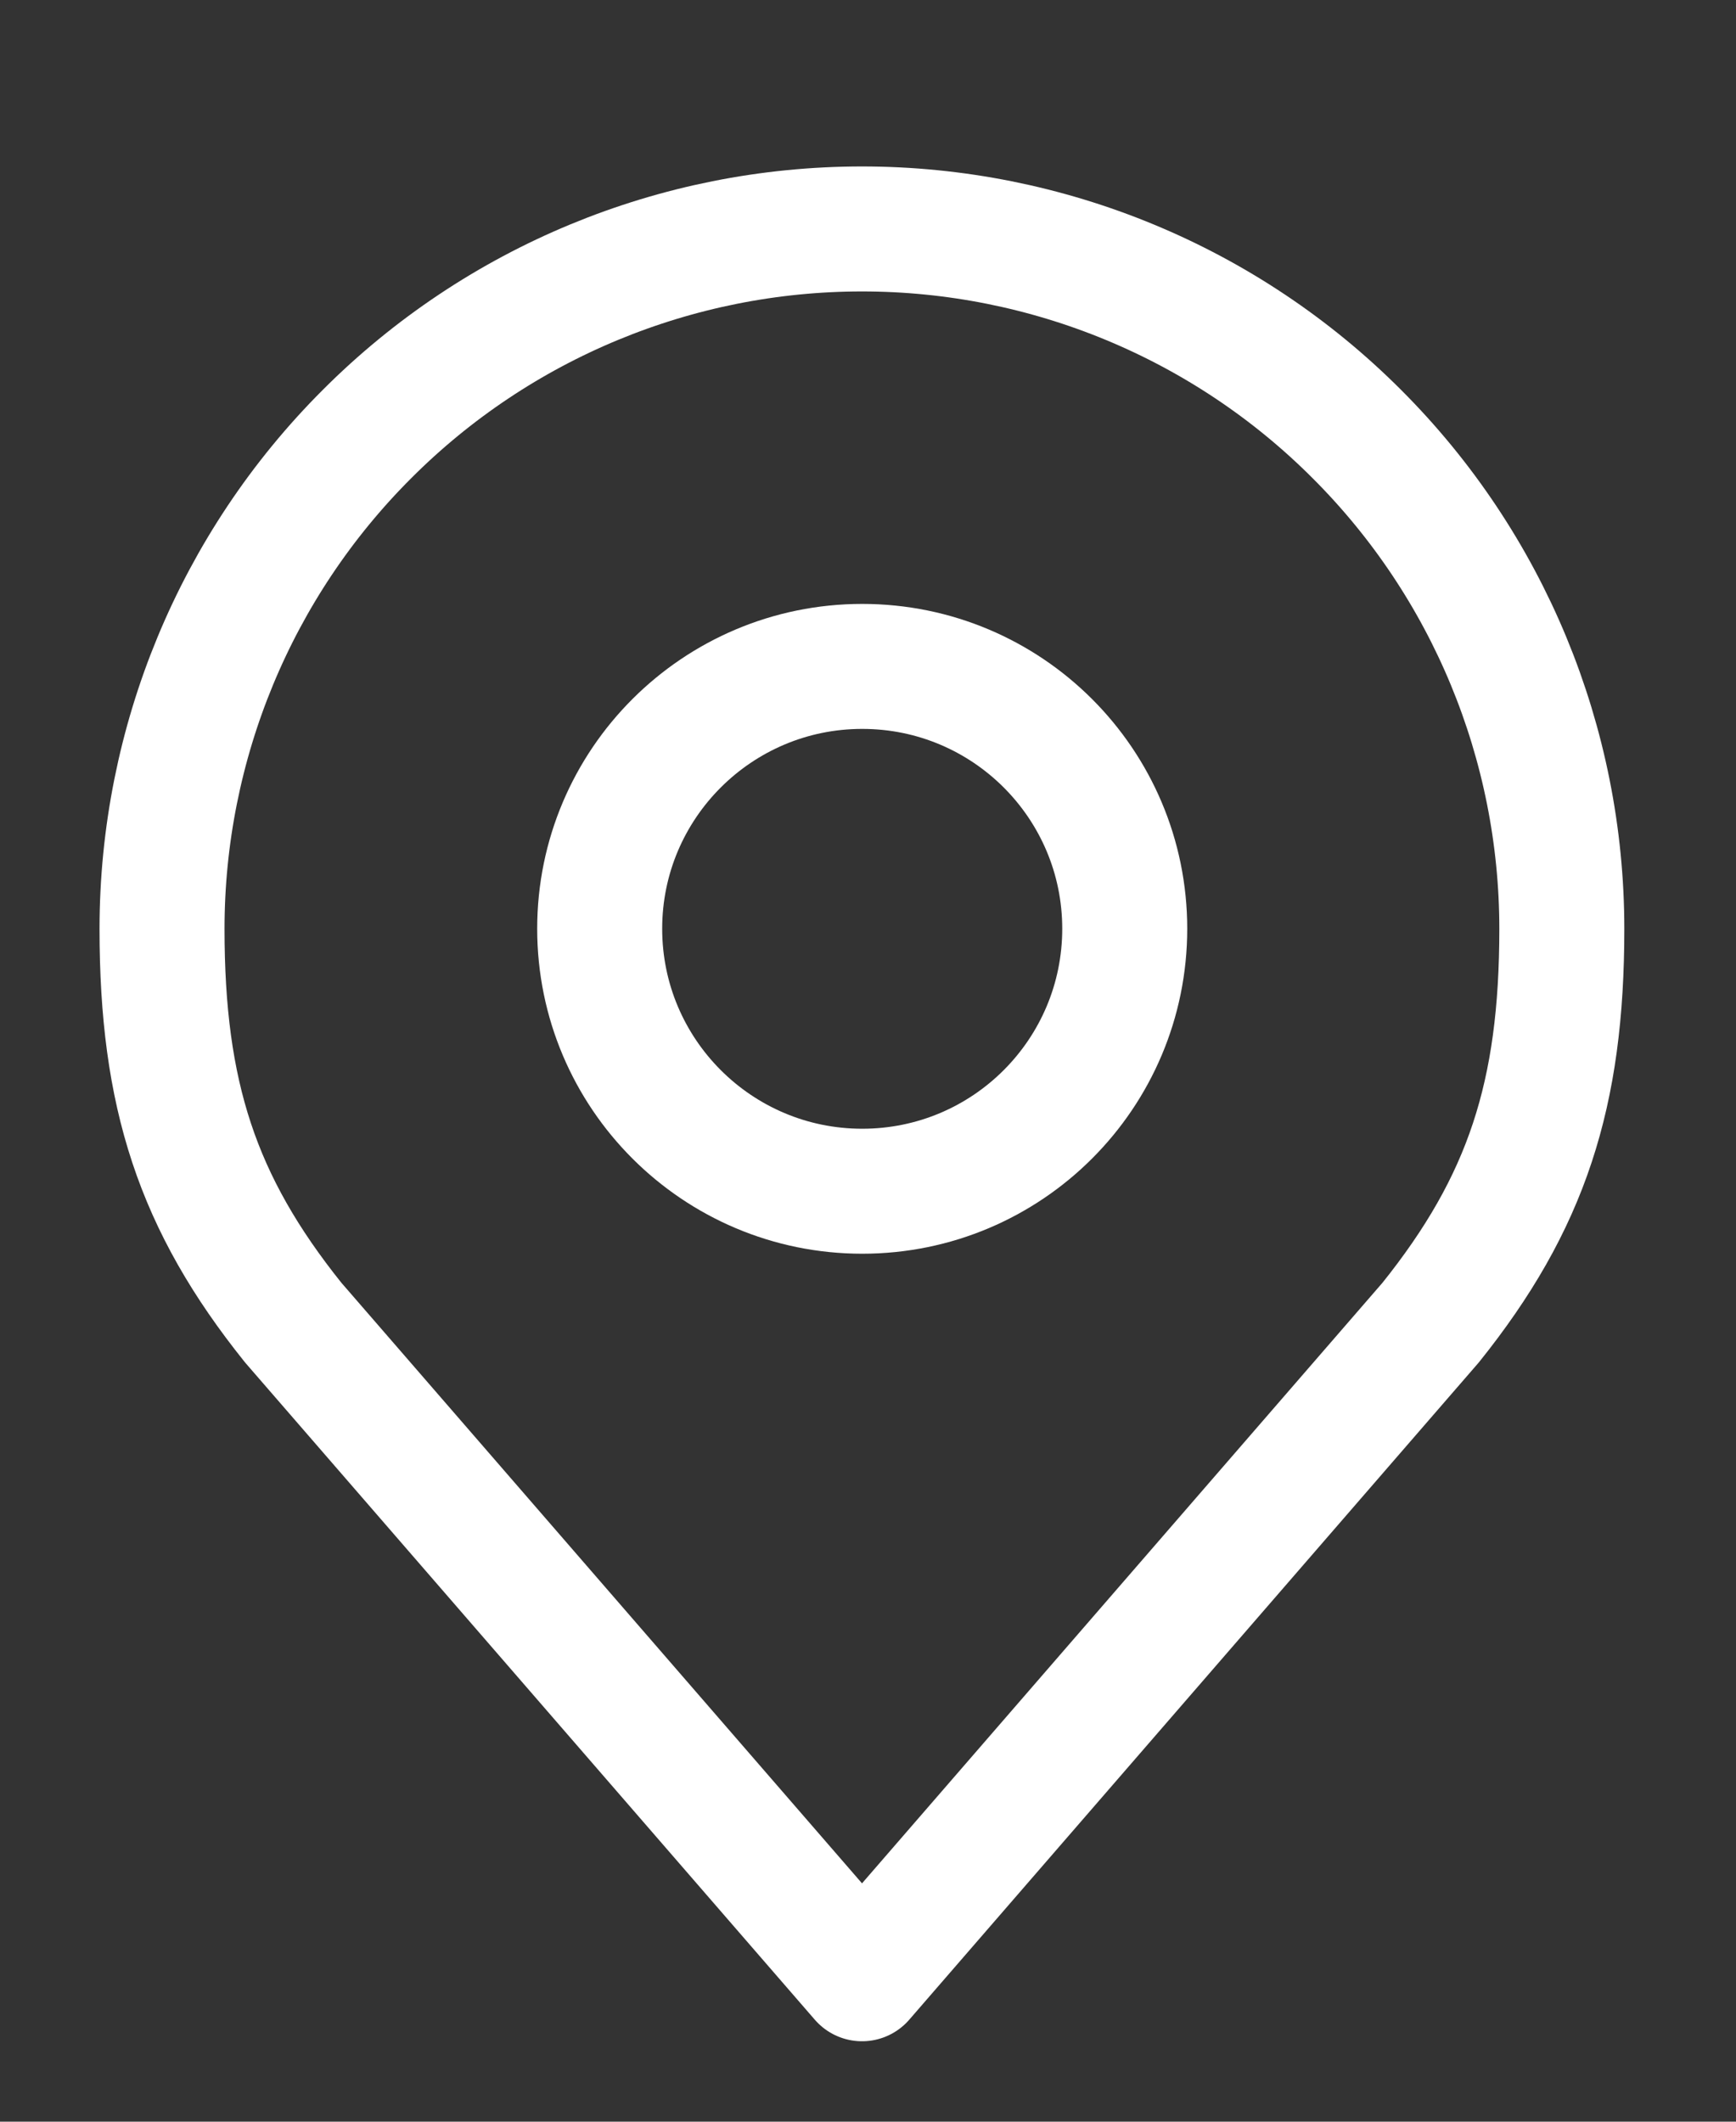
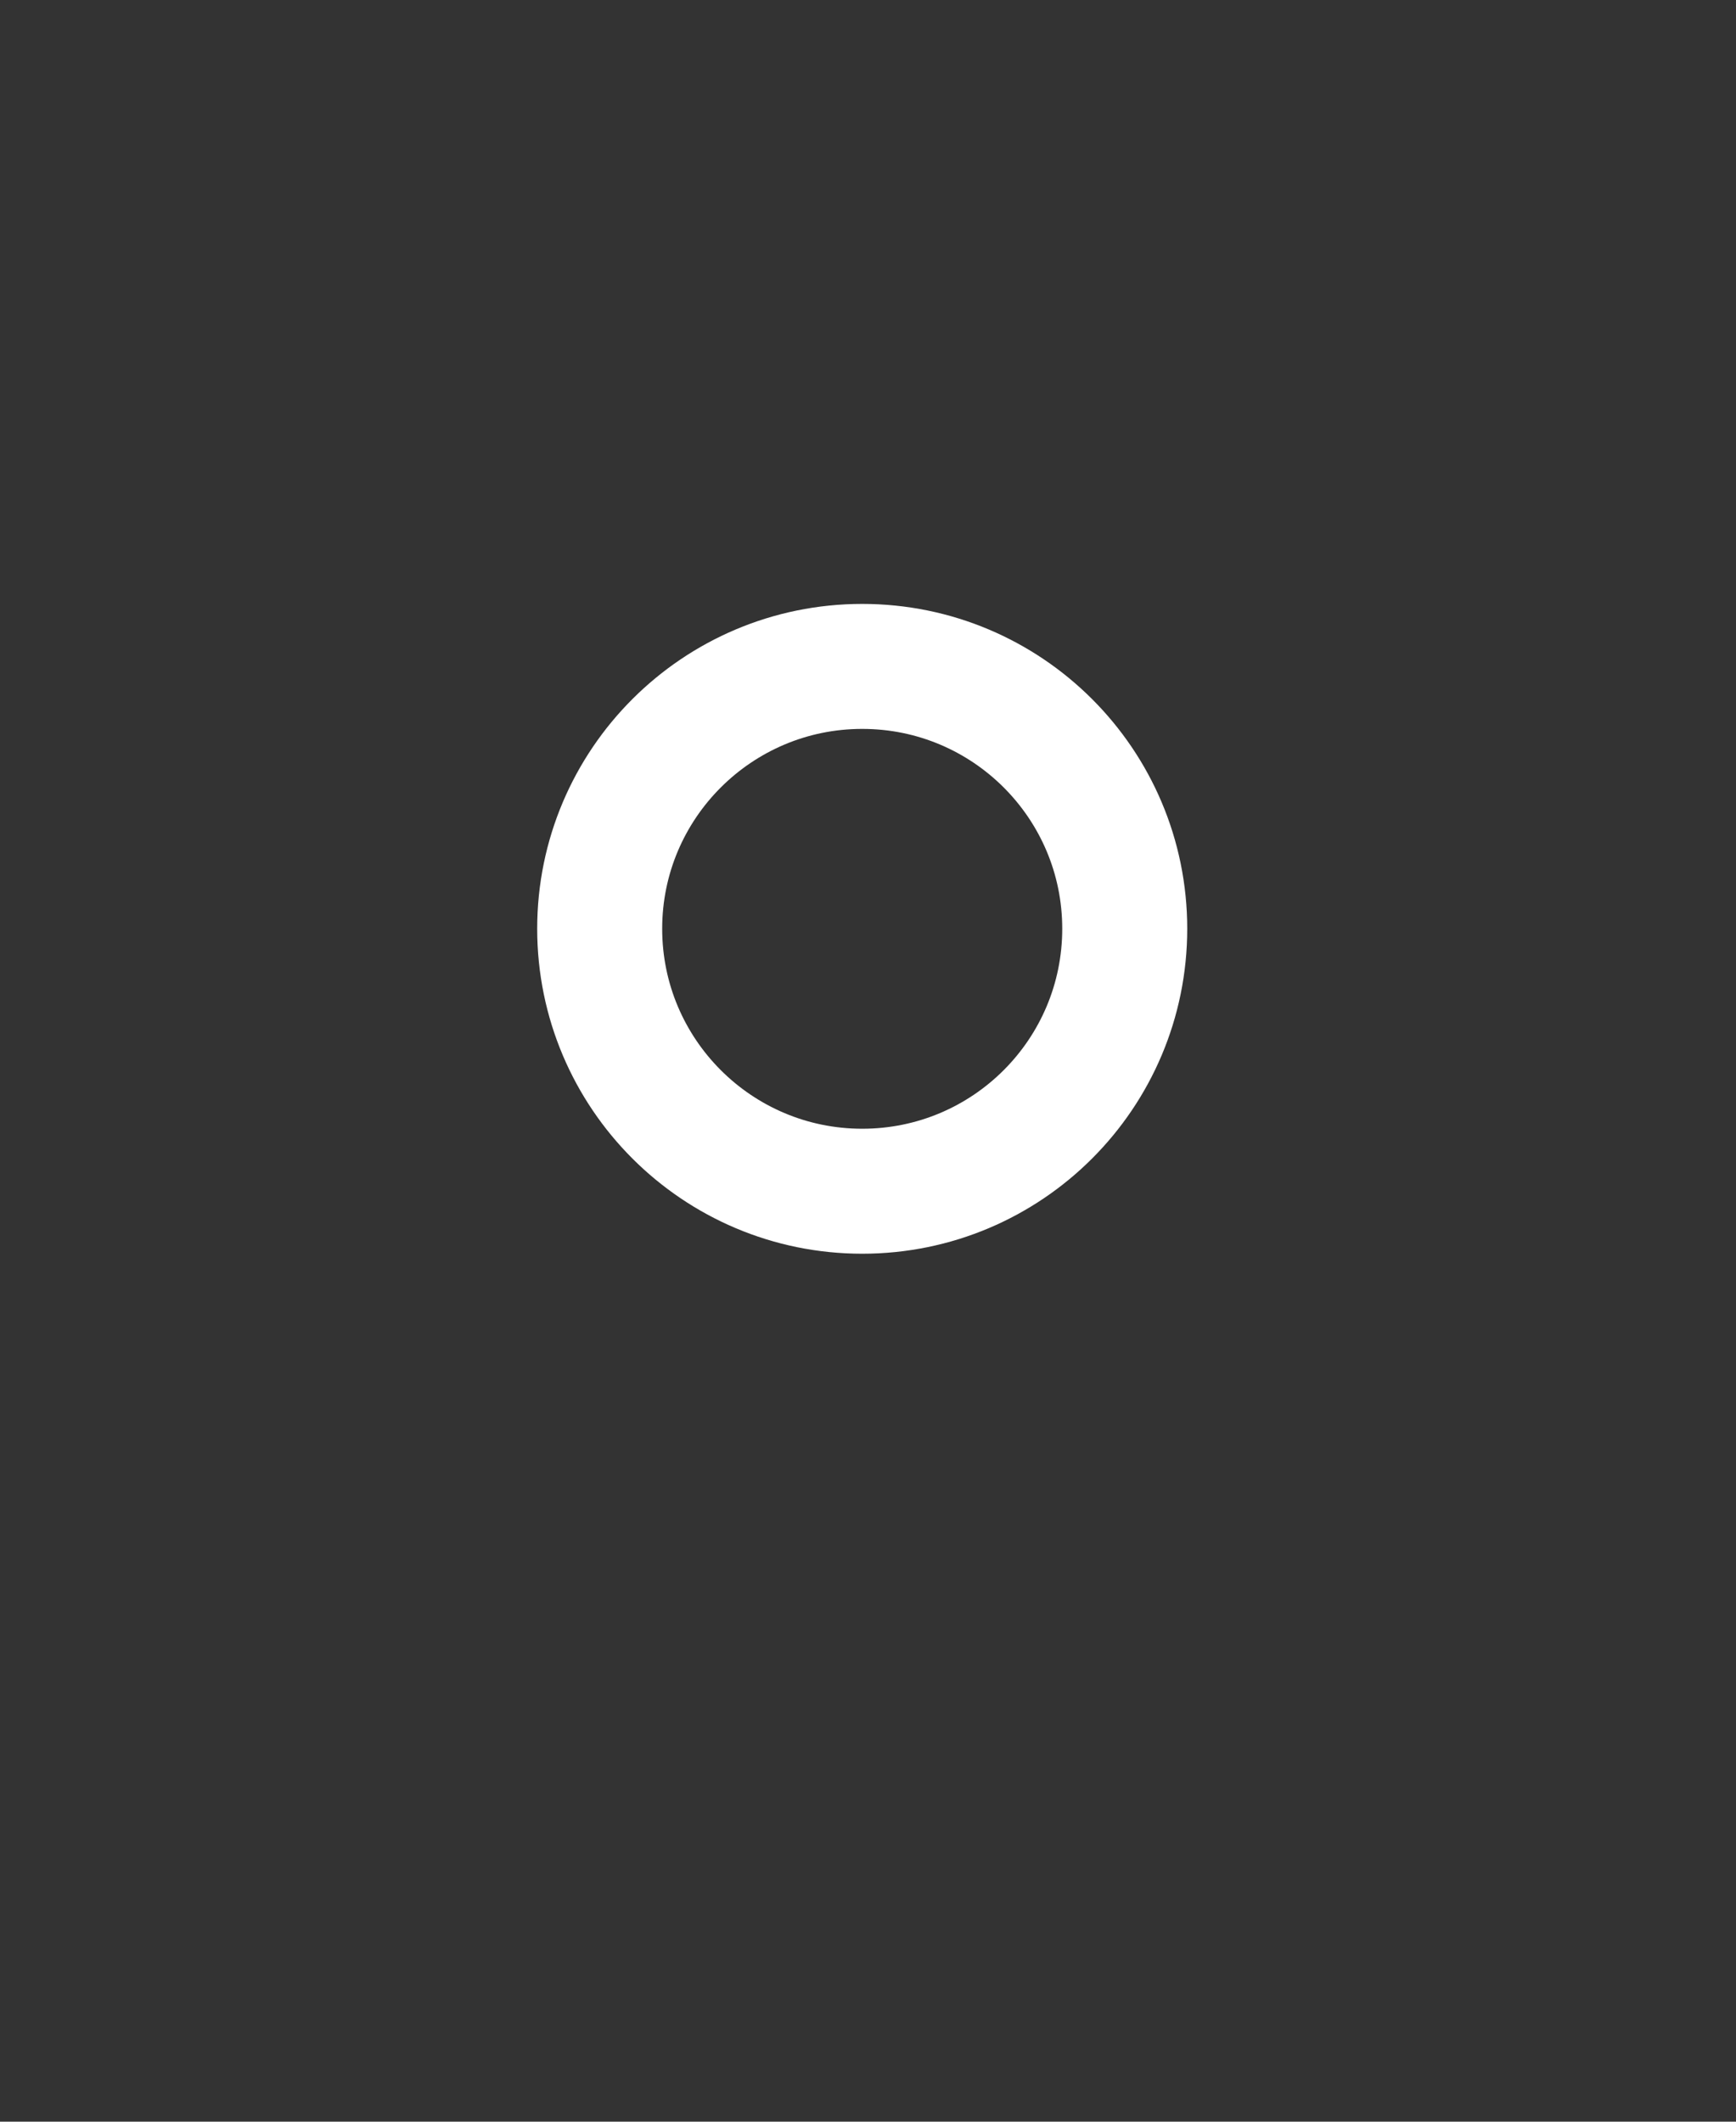
<svg xmlns="http://www.w3.org/2000/svg" width="9" height="11" viewBox="0 0 9 11" fill="none">
  <rect x="0" y="0" width="9" height="11" fill="#333333" stroke="none" />
  <path d="M4.47 6.176C5.222 6.176 5.831 5.567 5.831 4.815C5.831 4.064 5.222 3.455 4.47 3.455C3.719 3.455 3.109 4.064 3.109 4.815C3.109 5.567 3.719 6.176 4.47 6.176Z" stroke="white" stroke-width="0.648" stroke-linecap="round" stroke-linejoin="round" />
-   <path d="M4.469 1.187C3.506 1.187 2.583 1.569 1.903 2.25C1.222 2.93 0.84 3.853 0.84 4.816C0.84 5.674 1.022 6.236 1.52 6.857L4.469 10.259L7.417 6.857C7.915 6.236 8.097 5.674 8.097 4.816C8.097 3.853 7.715 2.93 7.034 2.25C6.354 1.569 5.431 1.187 4.469 1.187V1.187Z" stroke="white" stroke-width="0.648" stroke-linecap="round" stroke-linejoin="round" />
</svg>